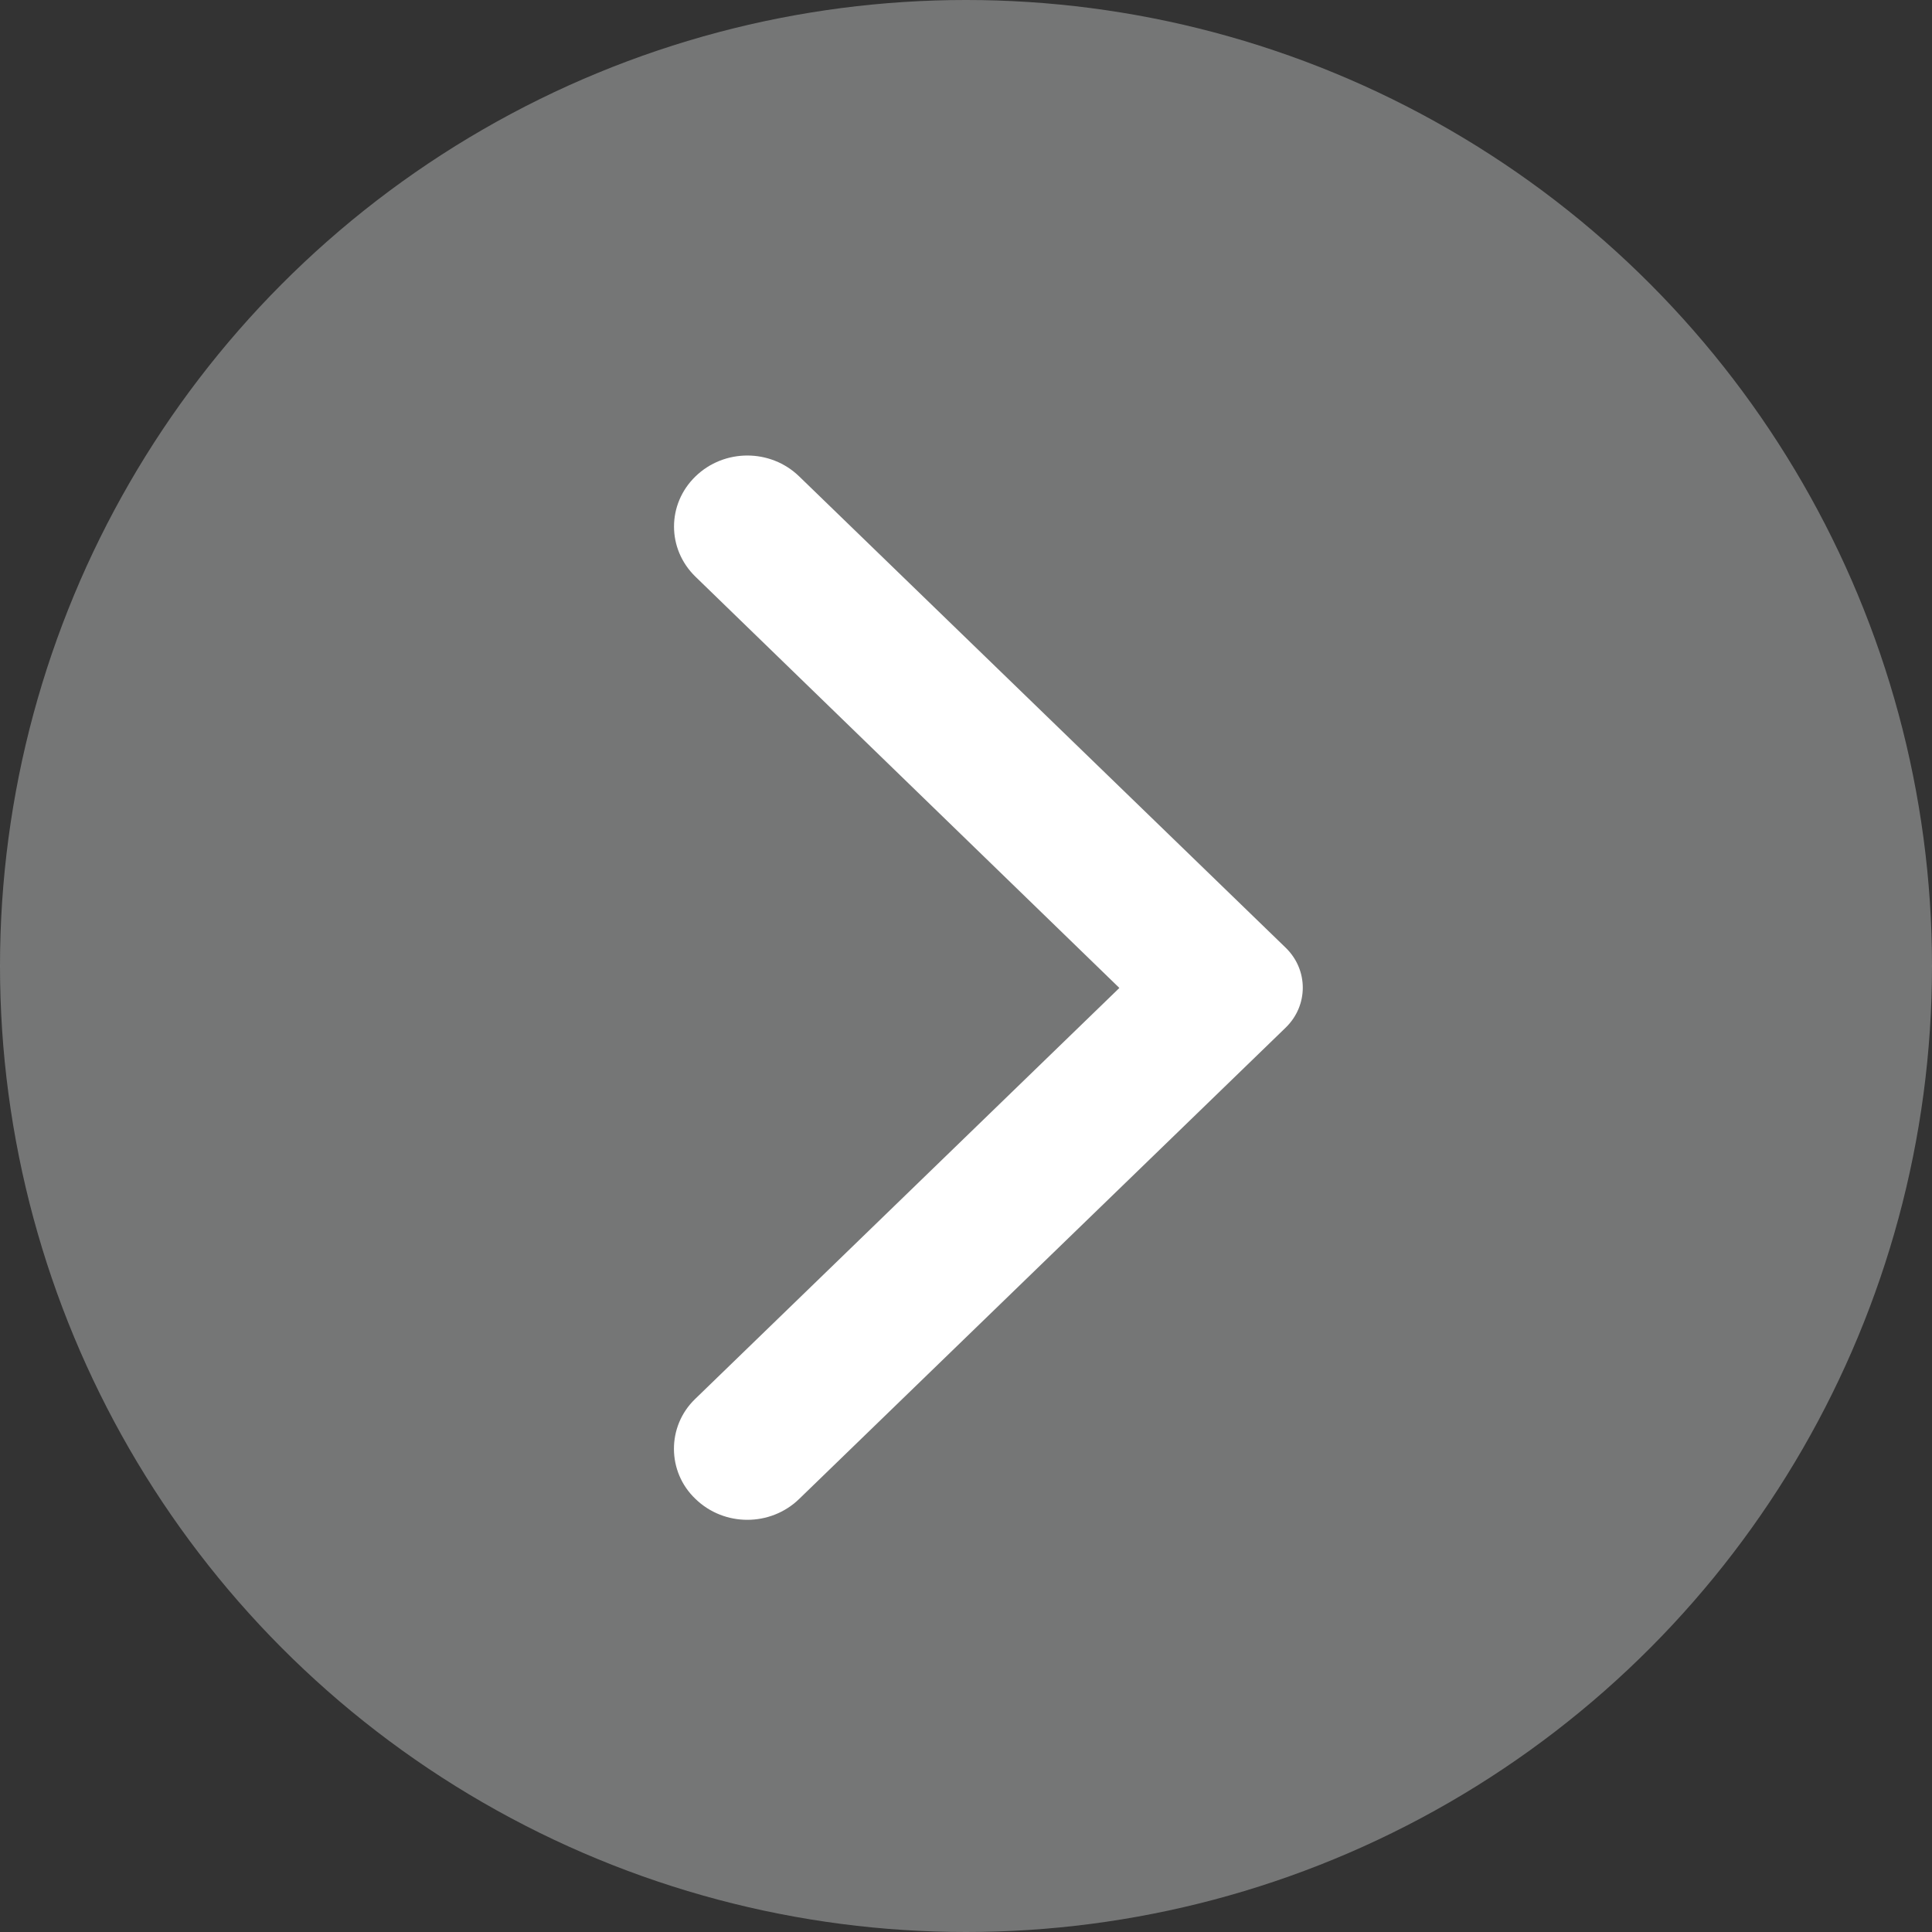
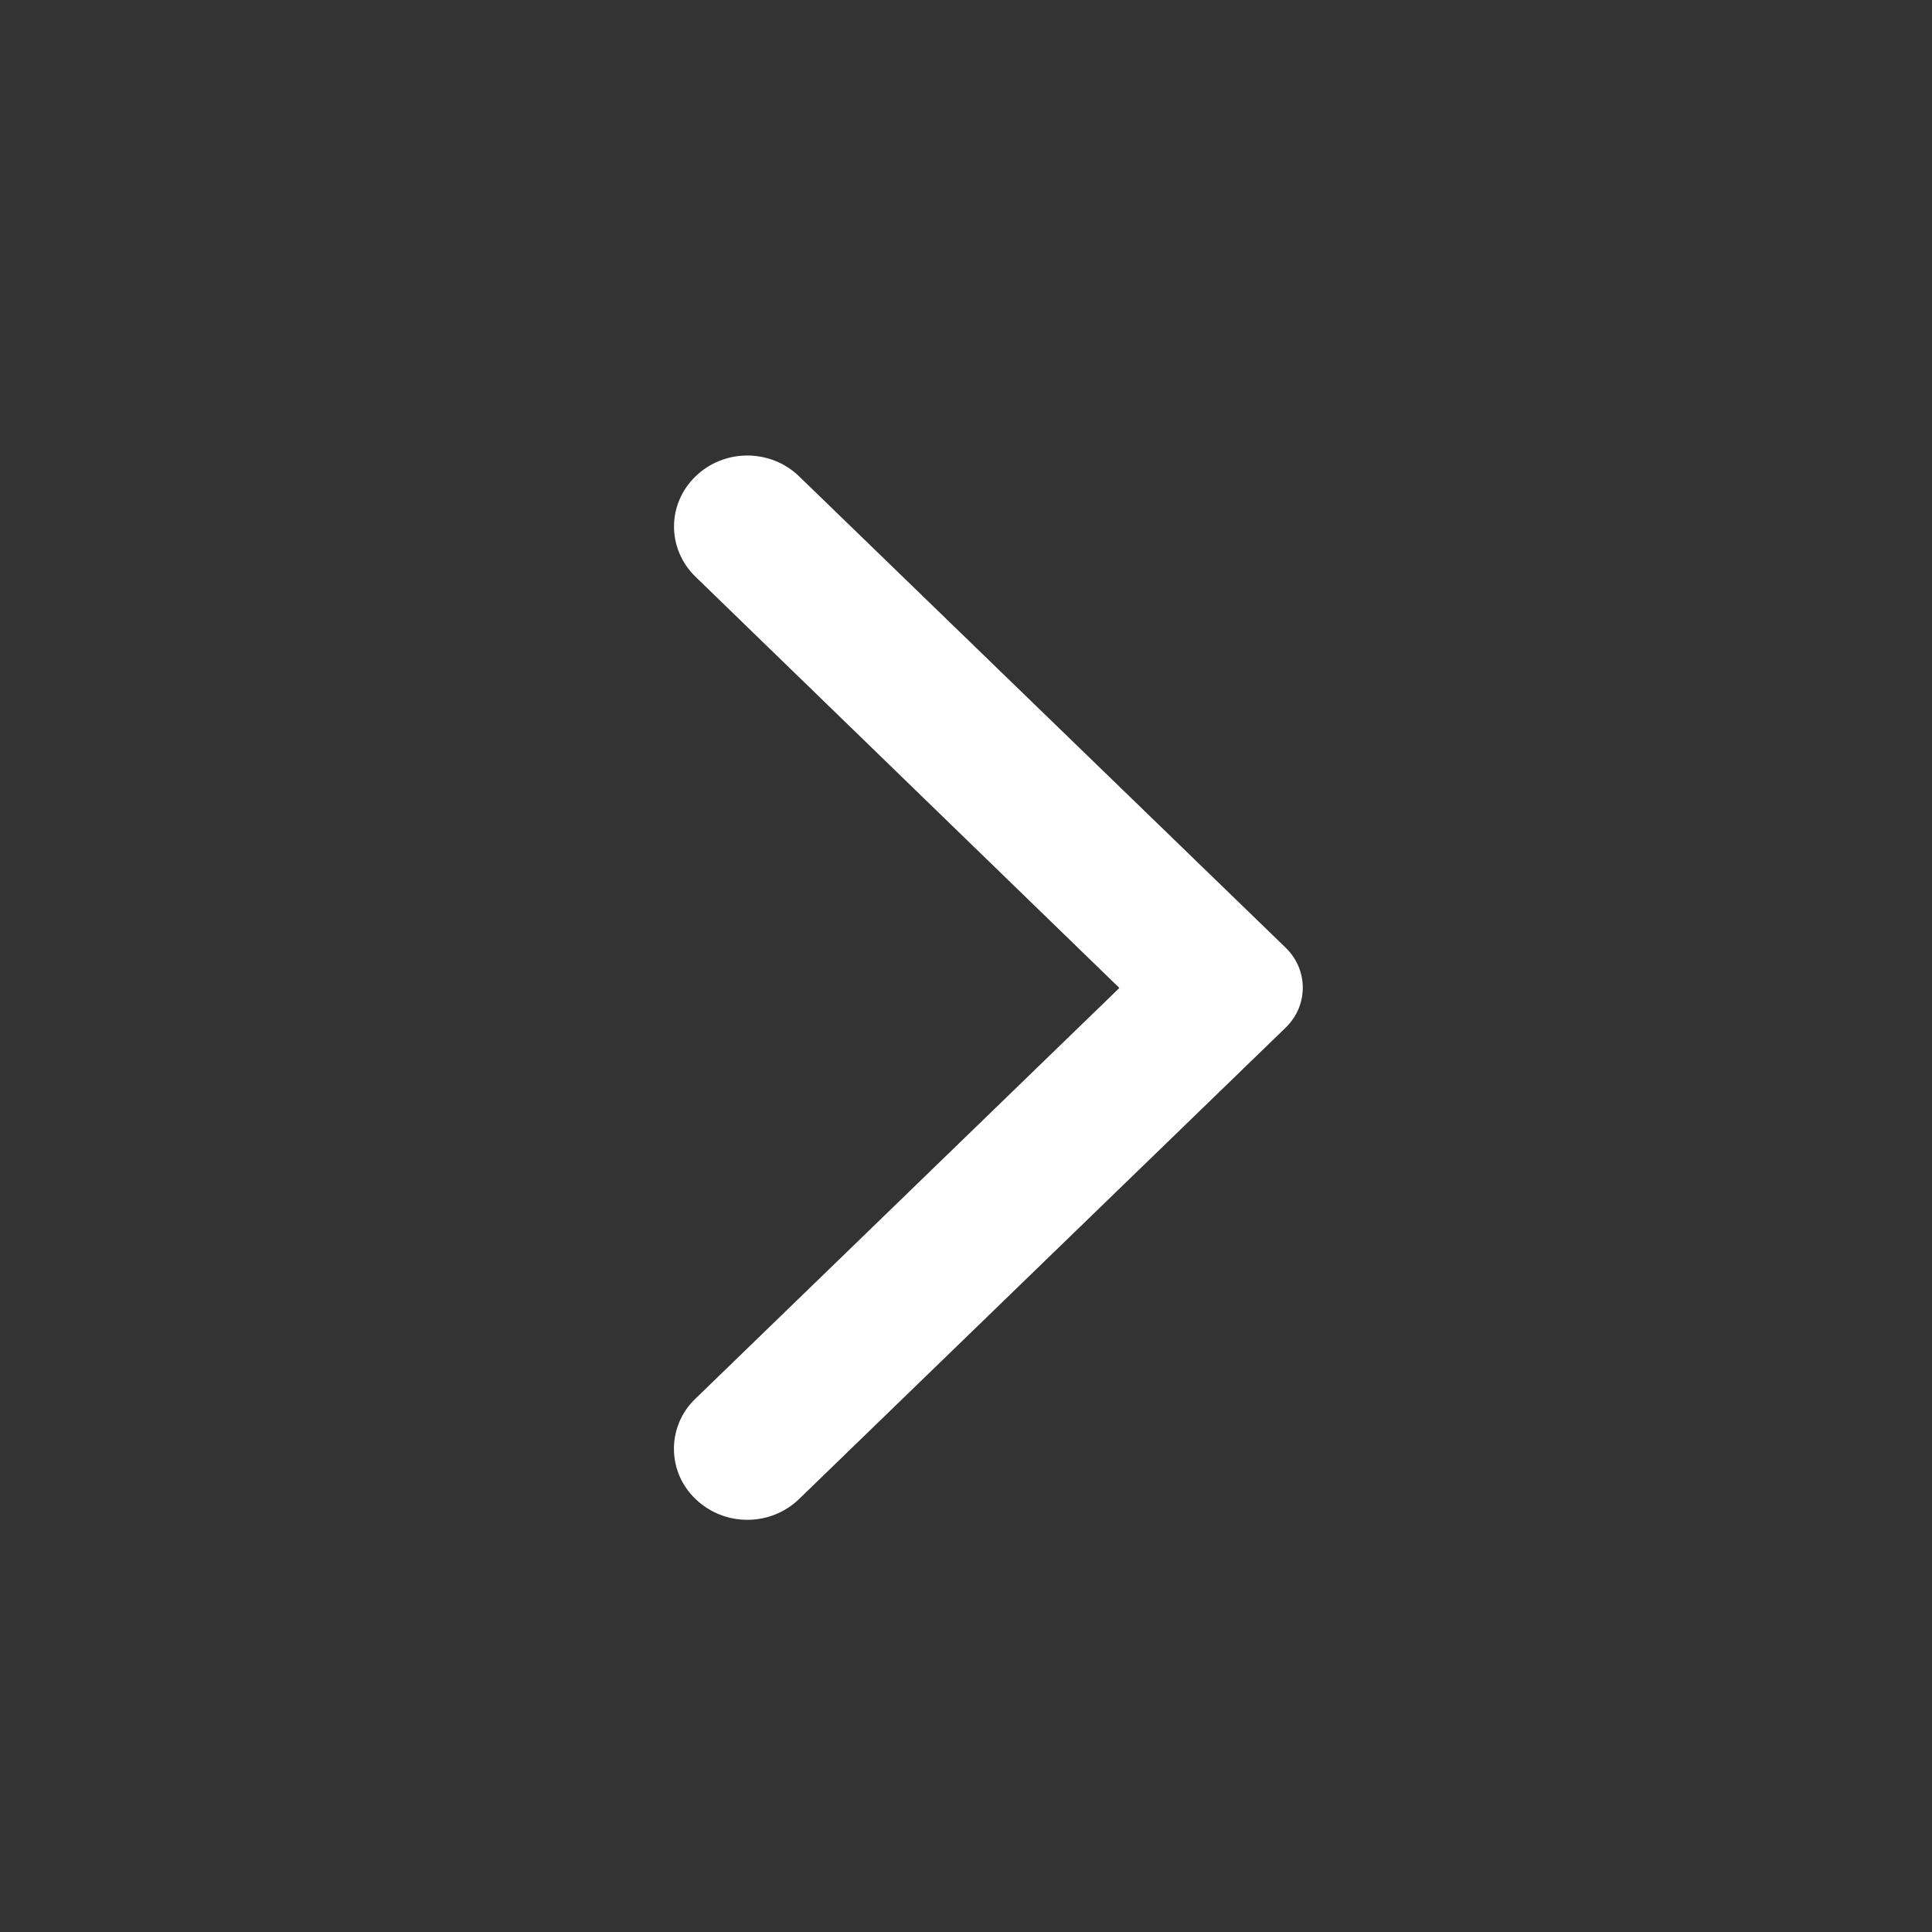
<svg xmlns="http://www.w3.org/2000/svg" width="44" height="44" viewBox="0 0 44 44" fill="none">
  <rect x="0" y="0" width="44" height="44" fill="#333333" stroke="none" />
-   <circle cx="22" cy="22" r="22" fill="#A2A3A4" fill-opacity="0.6" />
-   <path d="M15.84 34.138C16.493 34.771 17.547 34.771 18.2 34.138L29.28 23.404C29.8 22.9 29.8 22.087 29.28 21.583L18.2 10.849C17.547 10.216 16.493 10.216 15.84 10.849C15.187 11.482 15.187 12.502 15.84 13.135L25.493 22.5L15.827 31.865C15.187 32.485 15.187 33.518 15.84 34.138Z" fill="white" />
+   <path d="M15.84 34.138C16.493 34.771 17.547 34.771 18.2 34.138L29.28 23.404C29.8 22.9 29.8 22.087 29.28 21.583L18.2 10.849C17.547 10.216 16.493 10.216 15.84 10.849C15.187 11.482 15.187 12.502 15.84 13.135L25.493 22.5L15.827 31.865C15.187 32.485 15.187 33.518 15.84 34.138" fill="white" />
</svg>